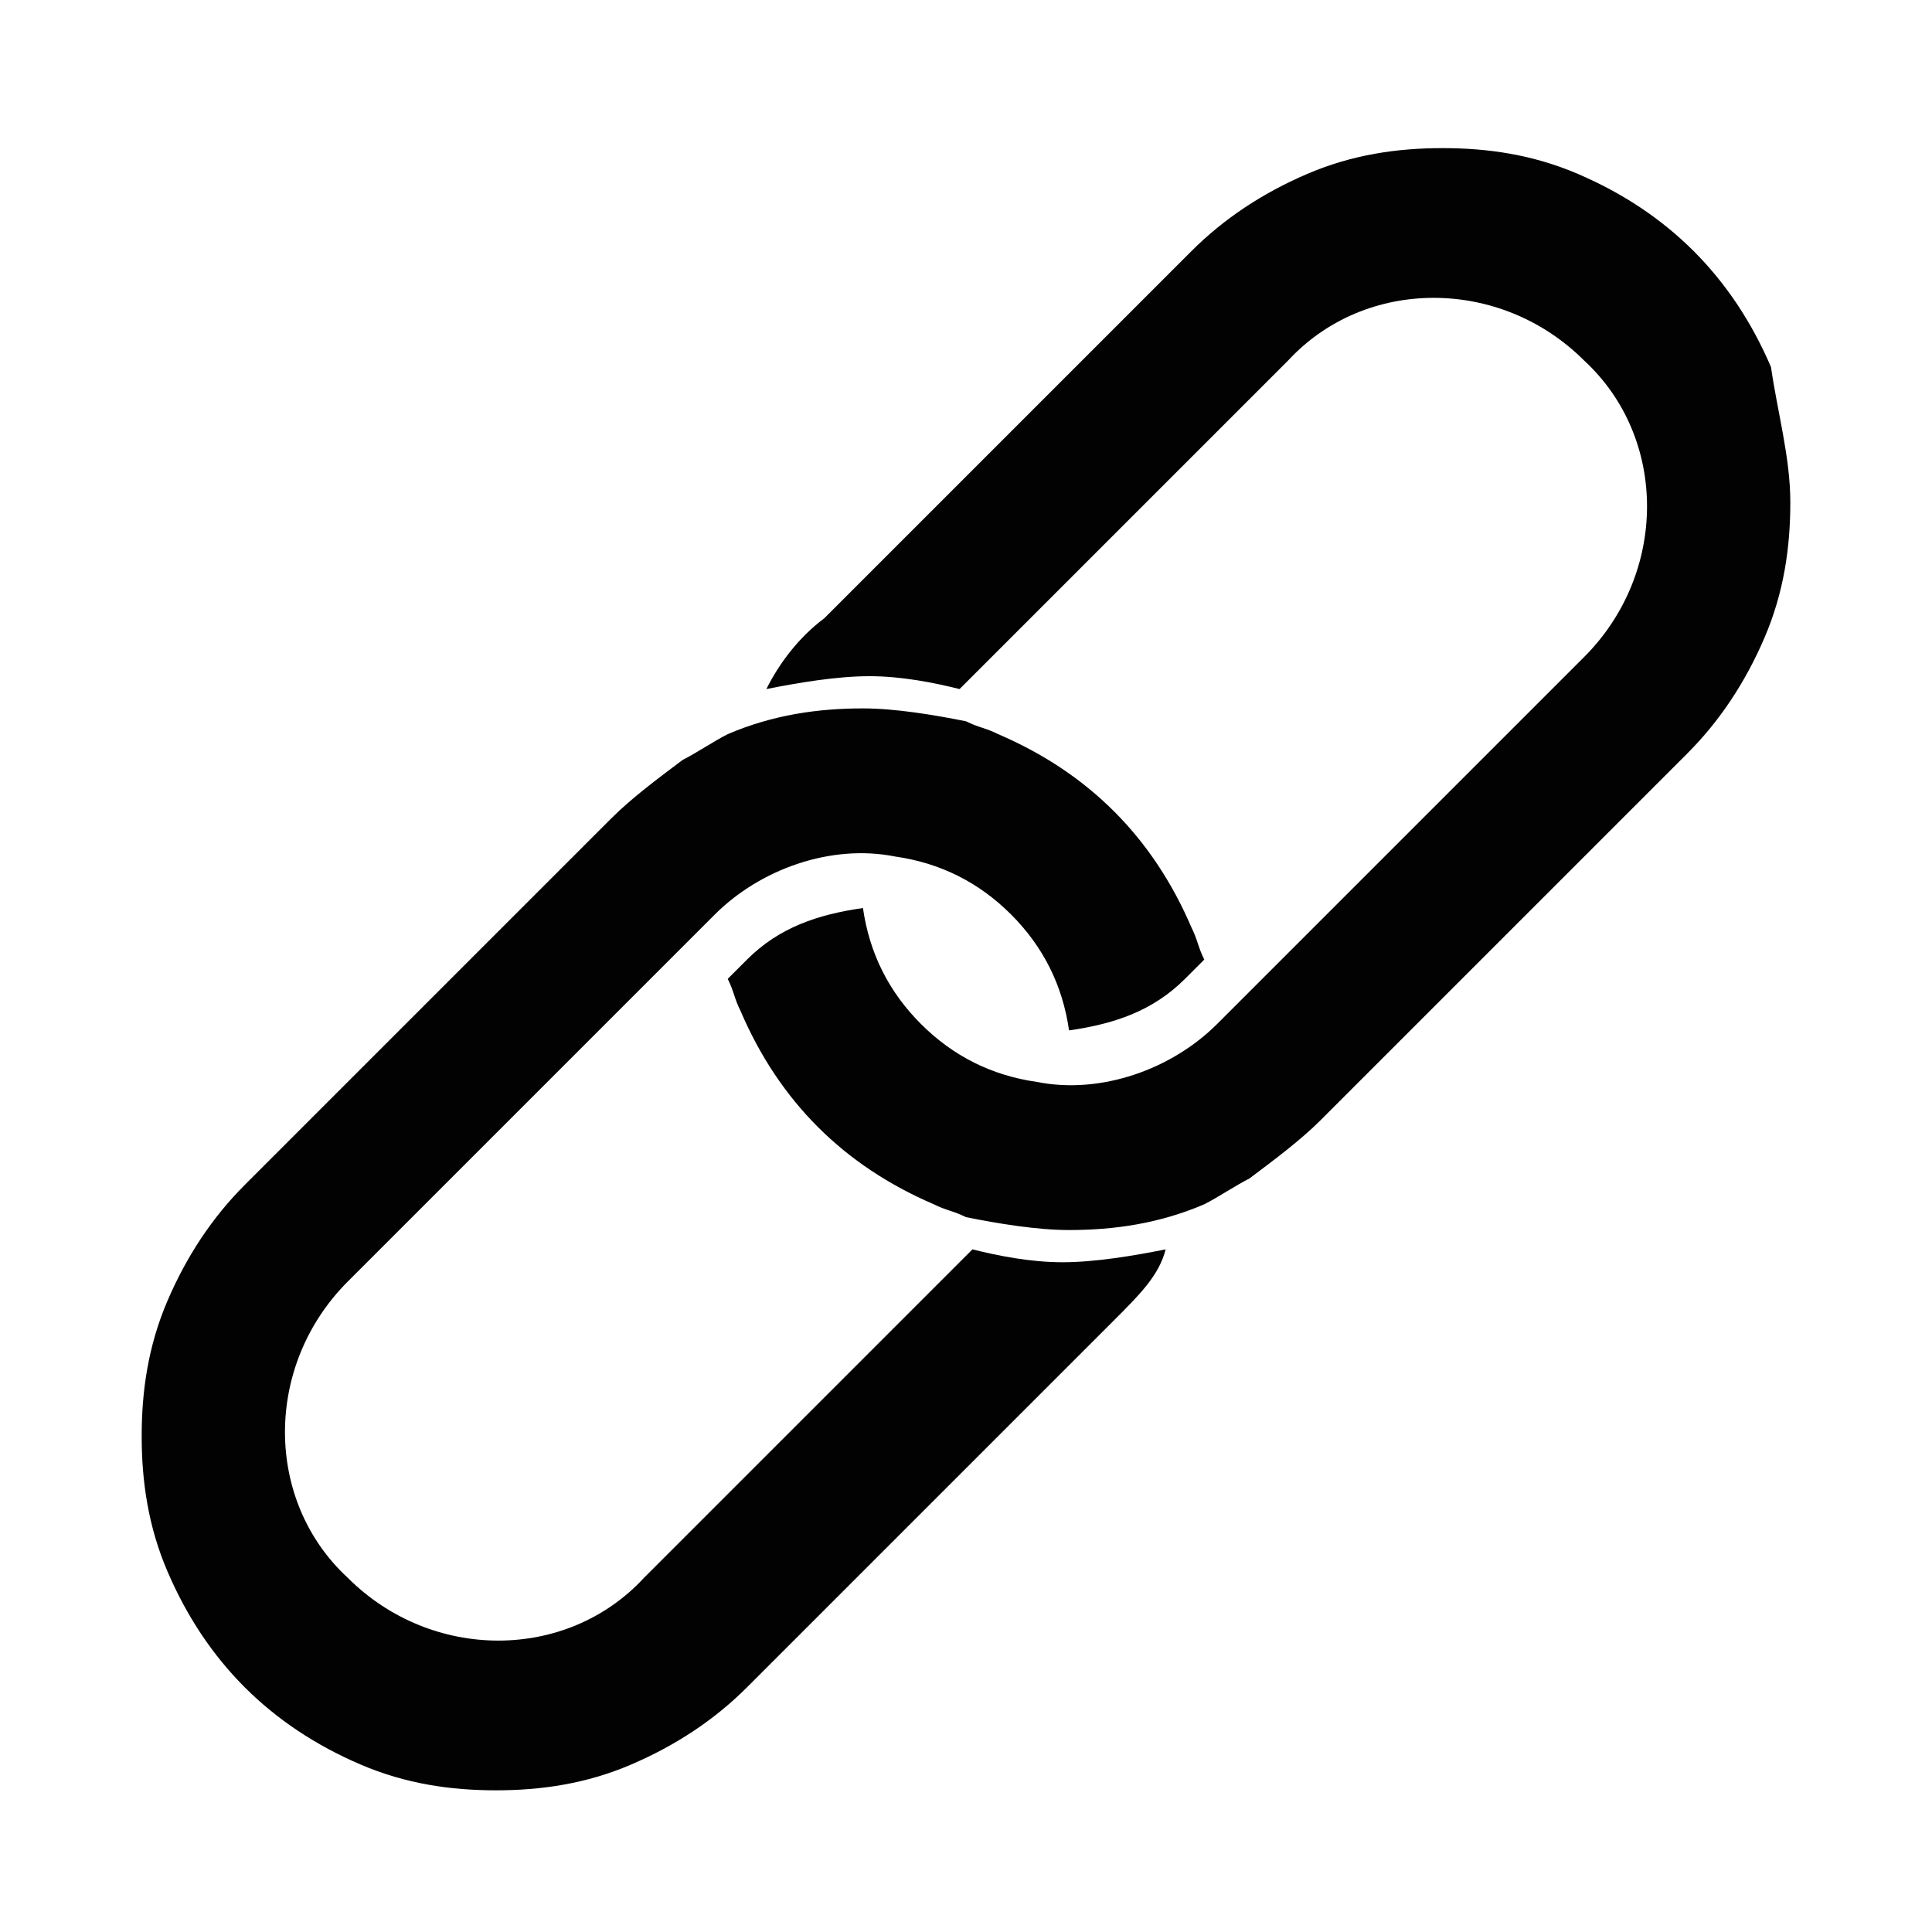
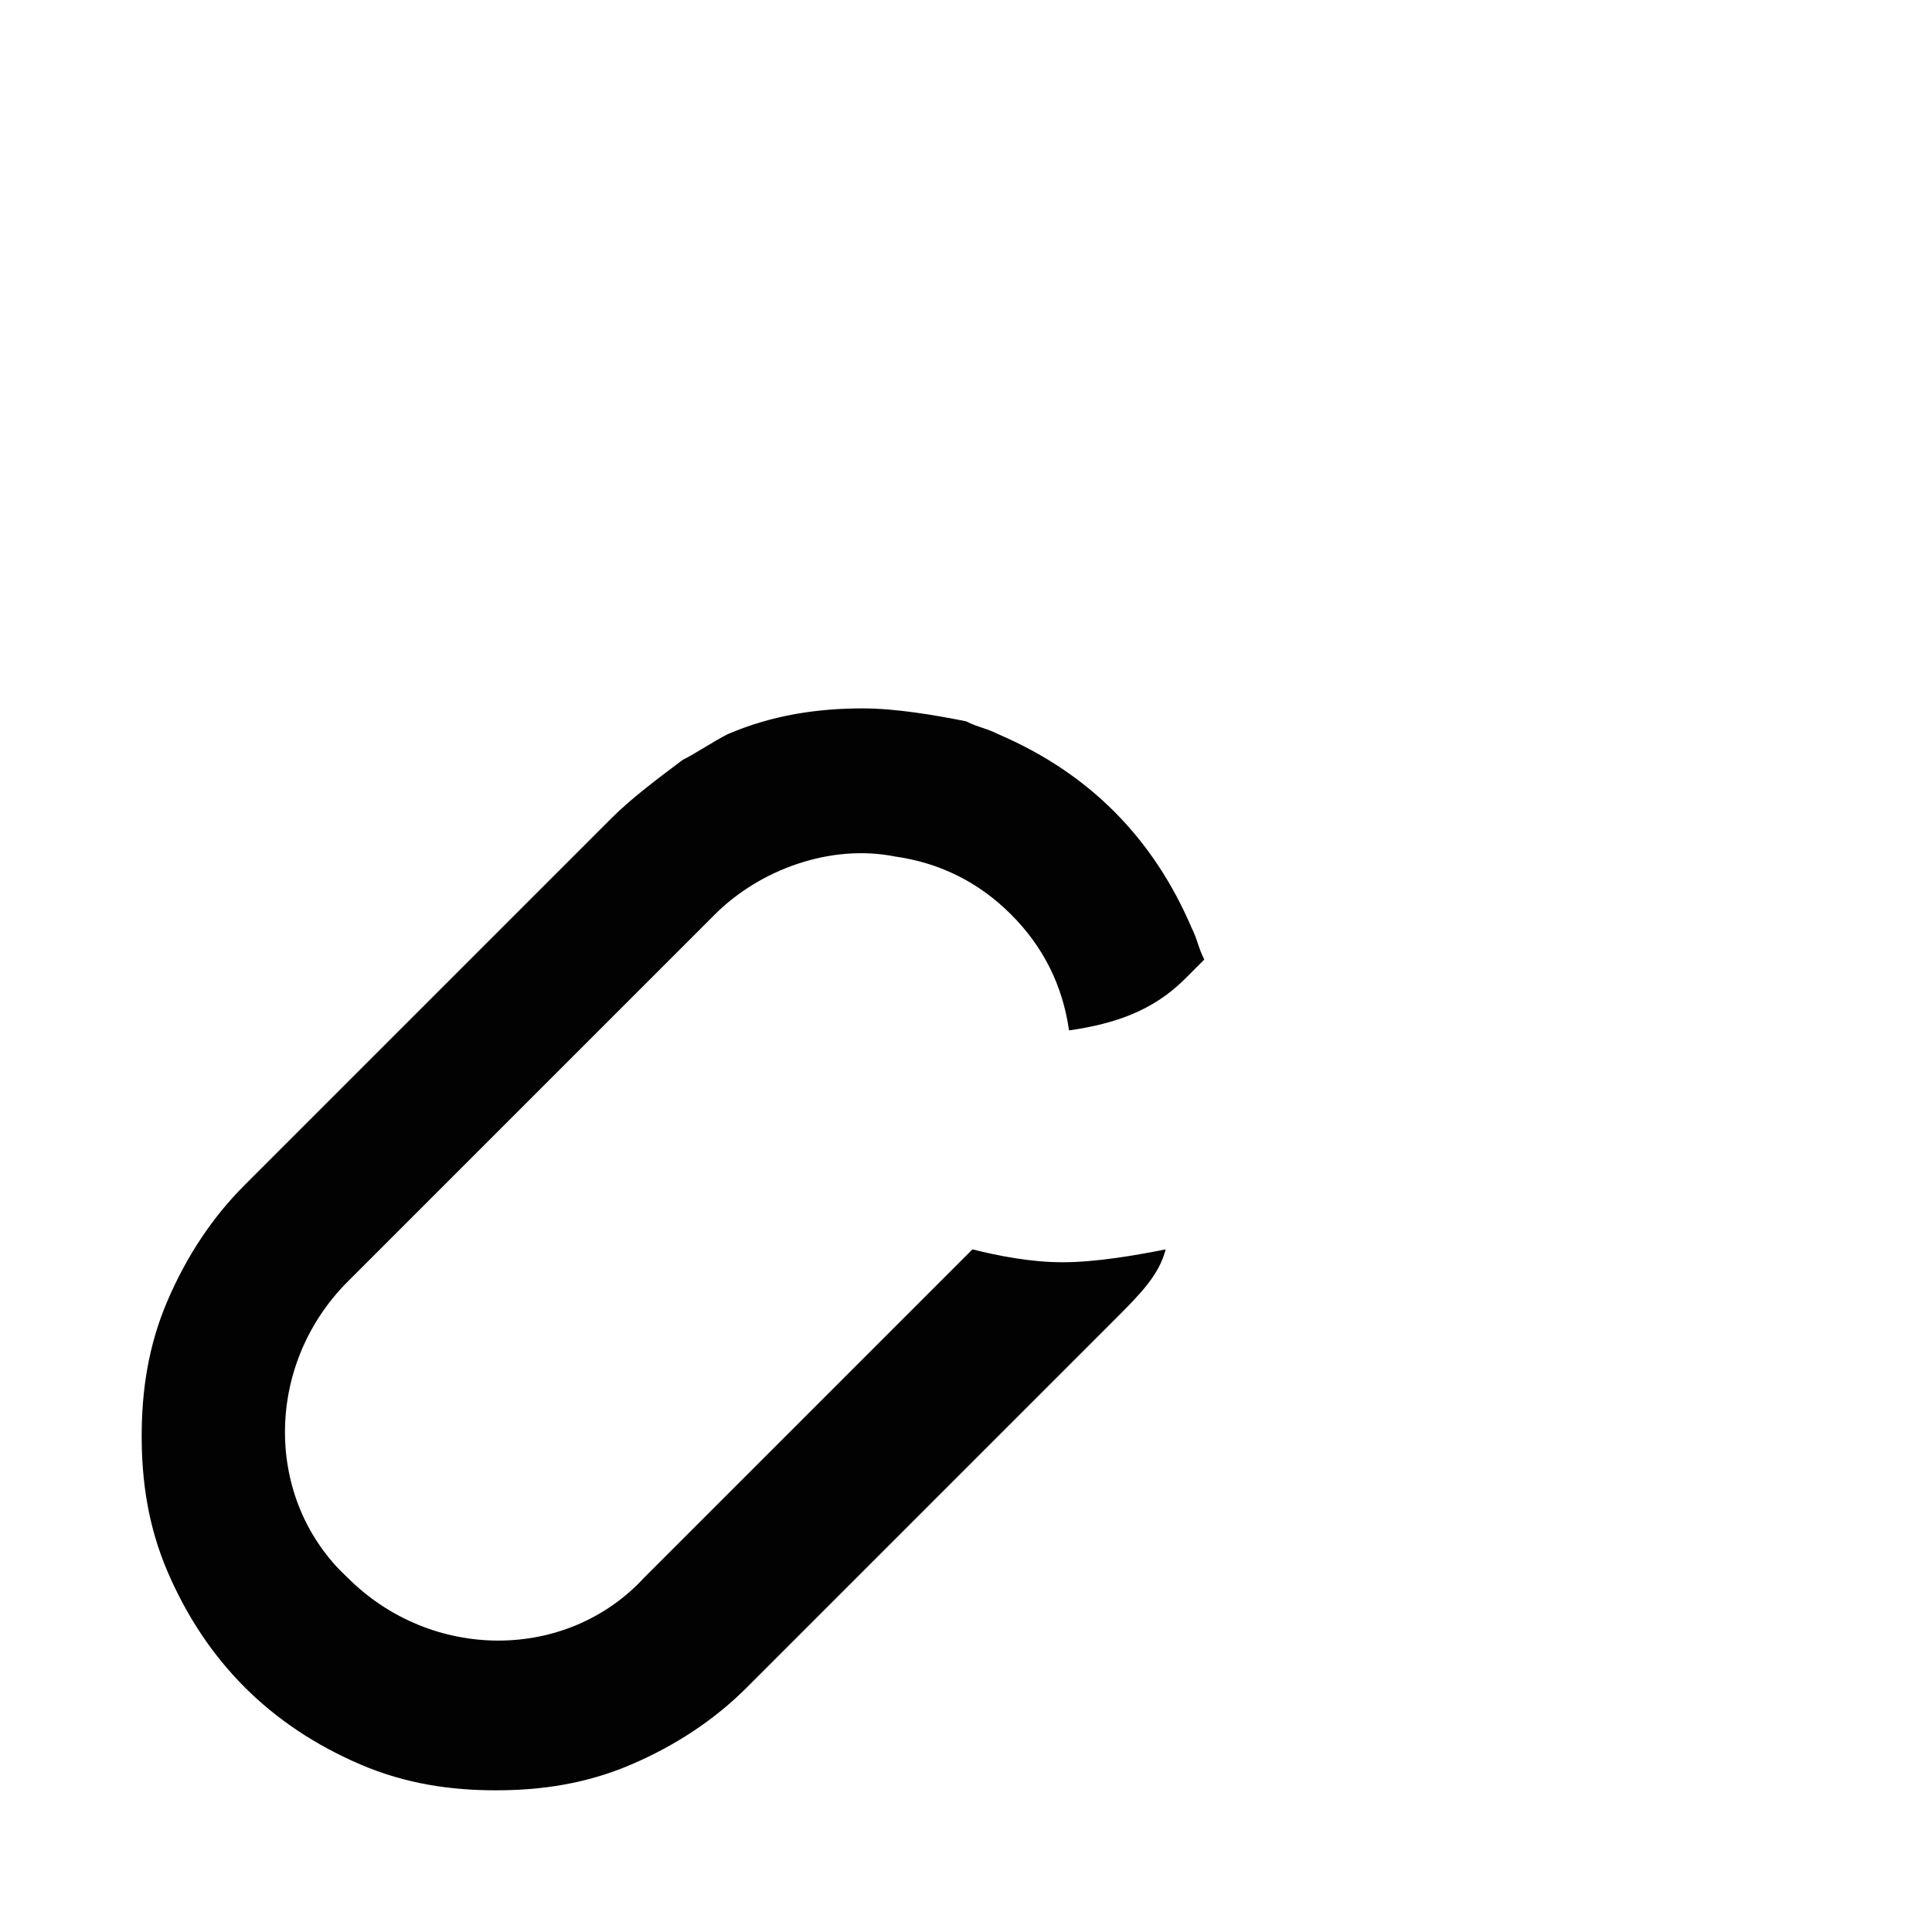
<svg xmlns="http://www.w3.org/2000/svg" version="1.1" id="Capa_1" x="0px" y="0px" viewBox="0 0 30 30" style="enable-background:new 0 0 30 30;" xml:space="preserve">
  <style type="text/css">
	.st0{fill:#020203;}
</style>
  <g>
    <g>
      <path class="st0" d="M17.3,20.5l-5.7,5.7c-0.5,0.5-1.1,0.9-1.8,1.2c-0.7,0.3-1.4,0.4-2.1,0.4c-0.7,0-1.4-0.1-2.1-0.4    c-0.7-0.3-1.3-0.7-1.8-1.2c-0.5-0.5-0.9-1.1-1.2-1.8c-0.3-0.7-0.4-1.4-0.4-2.1c0-0.7,0.1-1.4,0.4-2.1c0.3-0.7,0.7-1.3,1.2-1.8    l5.7-5.7c0.3-0.3,0.7-0.6,1.1-0.9c0.2-0.1,0.5-0.3,0.7-0.4c0.7-0.3,1.4-0.4,2.1-0.4c0.5,0,1.1,0.1,1.6,0.2    c0.2,0.1,0.3,0.1,0.5,0.2c0.7,0.3,1.3,0.7,1.8,1.2c0.5,0.5,0.9,1.1,1.2,1.8c0.1,0.2,0.1,0.3,0.2,0.5l-0.3,0.3    c-0.5,0.5-1.1,0.7-1.8,0.8c-0.1-0.7-0.4-1.3-0.9-1.8c-0.5-0.5-1.1-0.8-1.8-0.9c-1-0.2-2.1,0.2-2.8,0.9l-5.7,5.7    c-1.3,1.3-1.3,3.4,0,4.6c1.3,1.3,3.4,1.3,4.6,0l5.1-5.1c0.4,0.1,0.9,0.2,1.4,0.2c0.5,0,1.1-0.1,1.6-0.2    C18,19.8,17.7,20.1,17.3,20.5z" />
    </g>
-     <path class="st0" d="M27.8,7.8c0,0.7-0.1,1.4-0.4,2.1c-0.3,0.7-0.7,1.3-1.2,1.8l-5.7,5.7c-0.3,0.3-0.7,0.6-1.1,0.9   c-0.2,0.1-0.5,0.3-0.7,0.4c-0.7,0.3-1.4,0.4-2.1,0.4c-0.5,0-1.1-0.1-1.6-0.2c-0.2-0.1-0.3-0.1-0.5-0.2c-0.7-0.3-1.3-0.7-1.8-1.2   c-0.5-0.5-0.9-1.1-1.2-1.8c-0.1-0.2-0.1-0.3-0.2-0.5l0.3-0.3c0.5-0.5,1.1-0.7,1.8-0.8c0.1,0.7,0.4,1.3,0.9,1.8   c0.5,0.5,1.1,0.8,1.8,0.9c1,0.2,2.1-0.2,2.8-0.9l5.7-5.7c1.3-1.3,1.3-3.4,0-4.6c-1.3-1.3-3.4-1.3-4.6,0l-5.1,5.1   c-0.4-0.1-0.9-0.2-1.4-0.2c-0.5,0-1.1,0.1-1.6,0.2c0.2-0.4,0.5-0.8,0.9-1.1l5.7-5.7c0.5-0.5,1.1-0.9,1.8-1.2   c0.7-0.3,1.4-0.4,2.1-0.4c0.7,0,1.4,0.1,2.1,0.4c0.7,0.3,1.3,0.7,1.8,1.2c0.5,0.5,0.9,1.1,1.2,1.8C27.6,6.4,27.8,7.1,27.8,7.8z" />
  </g>
</svg>